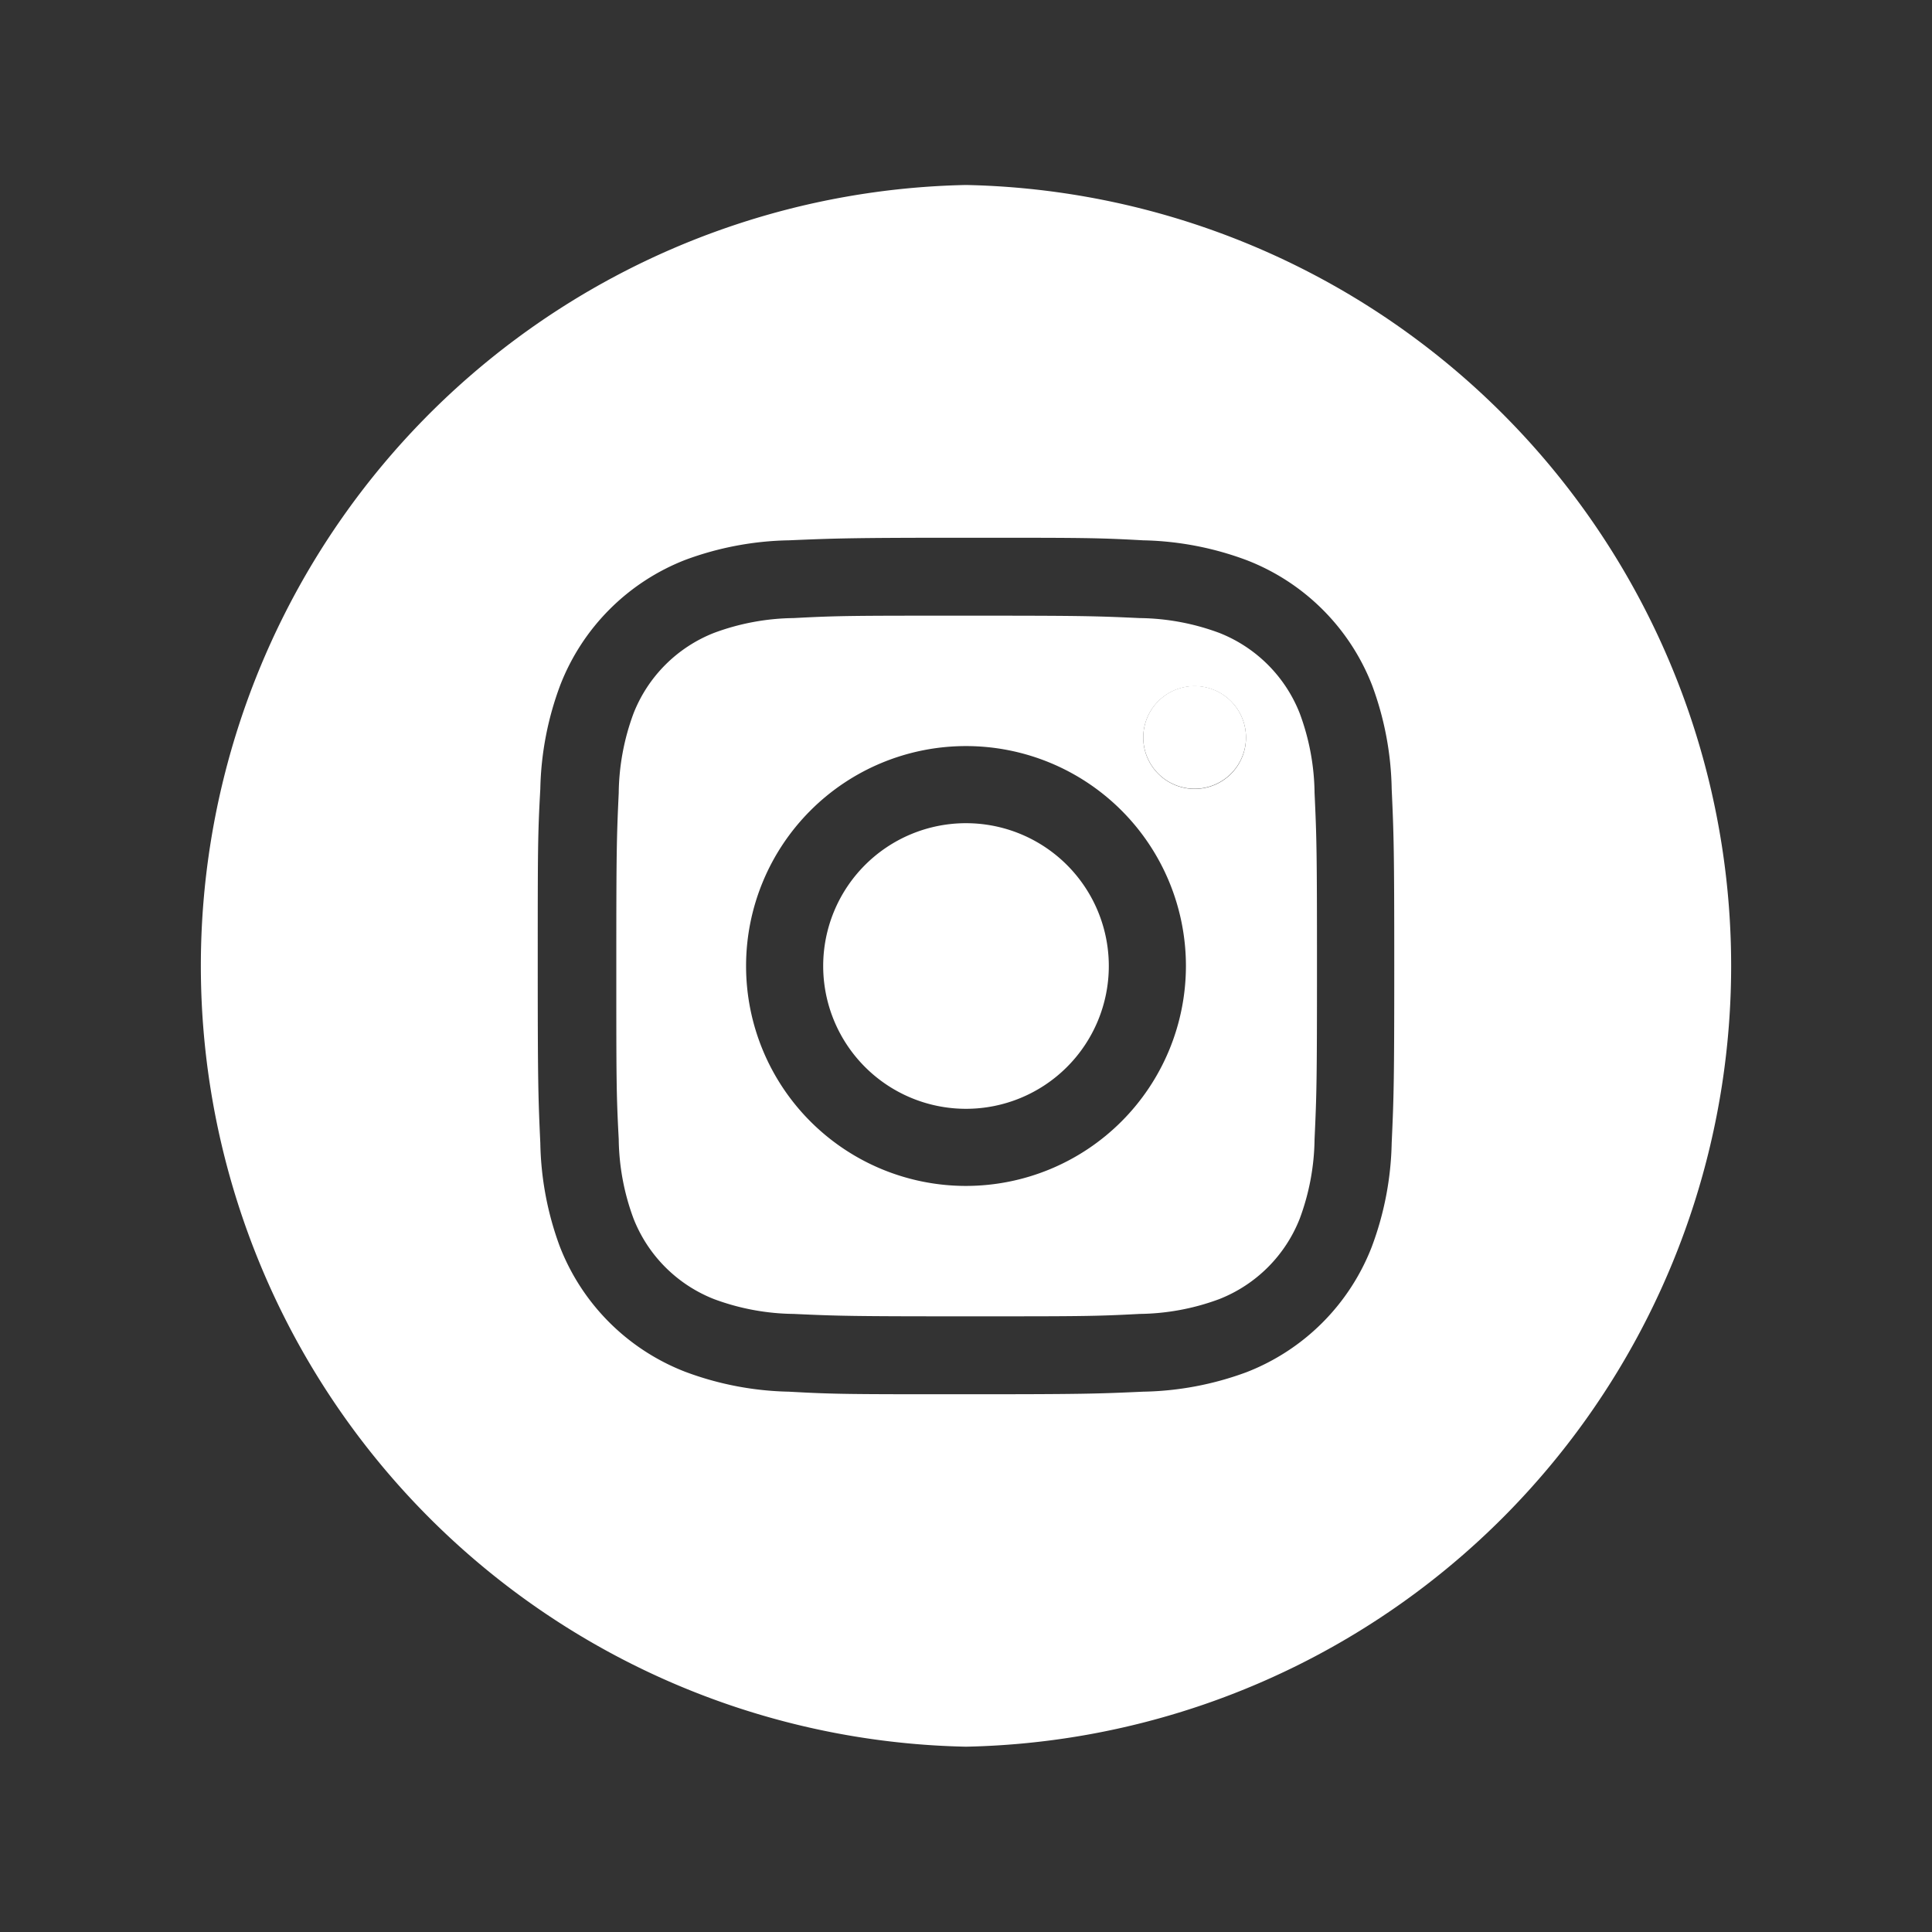
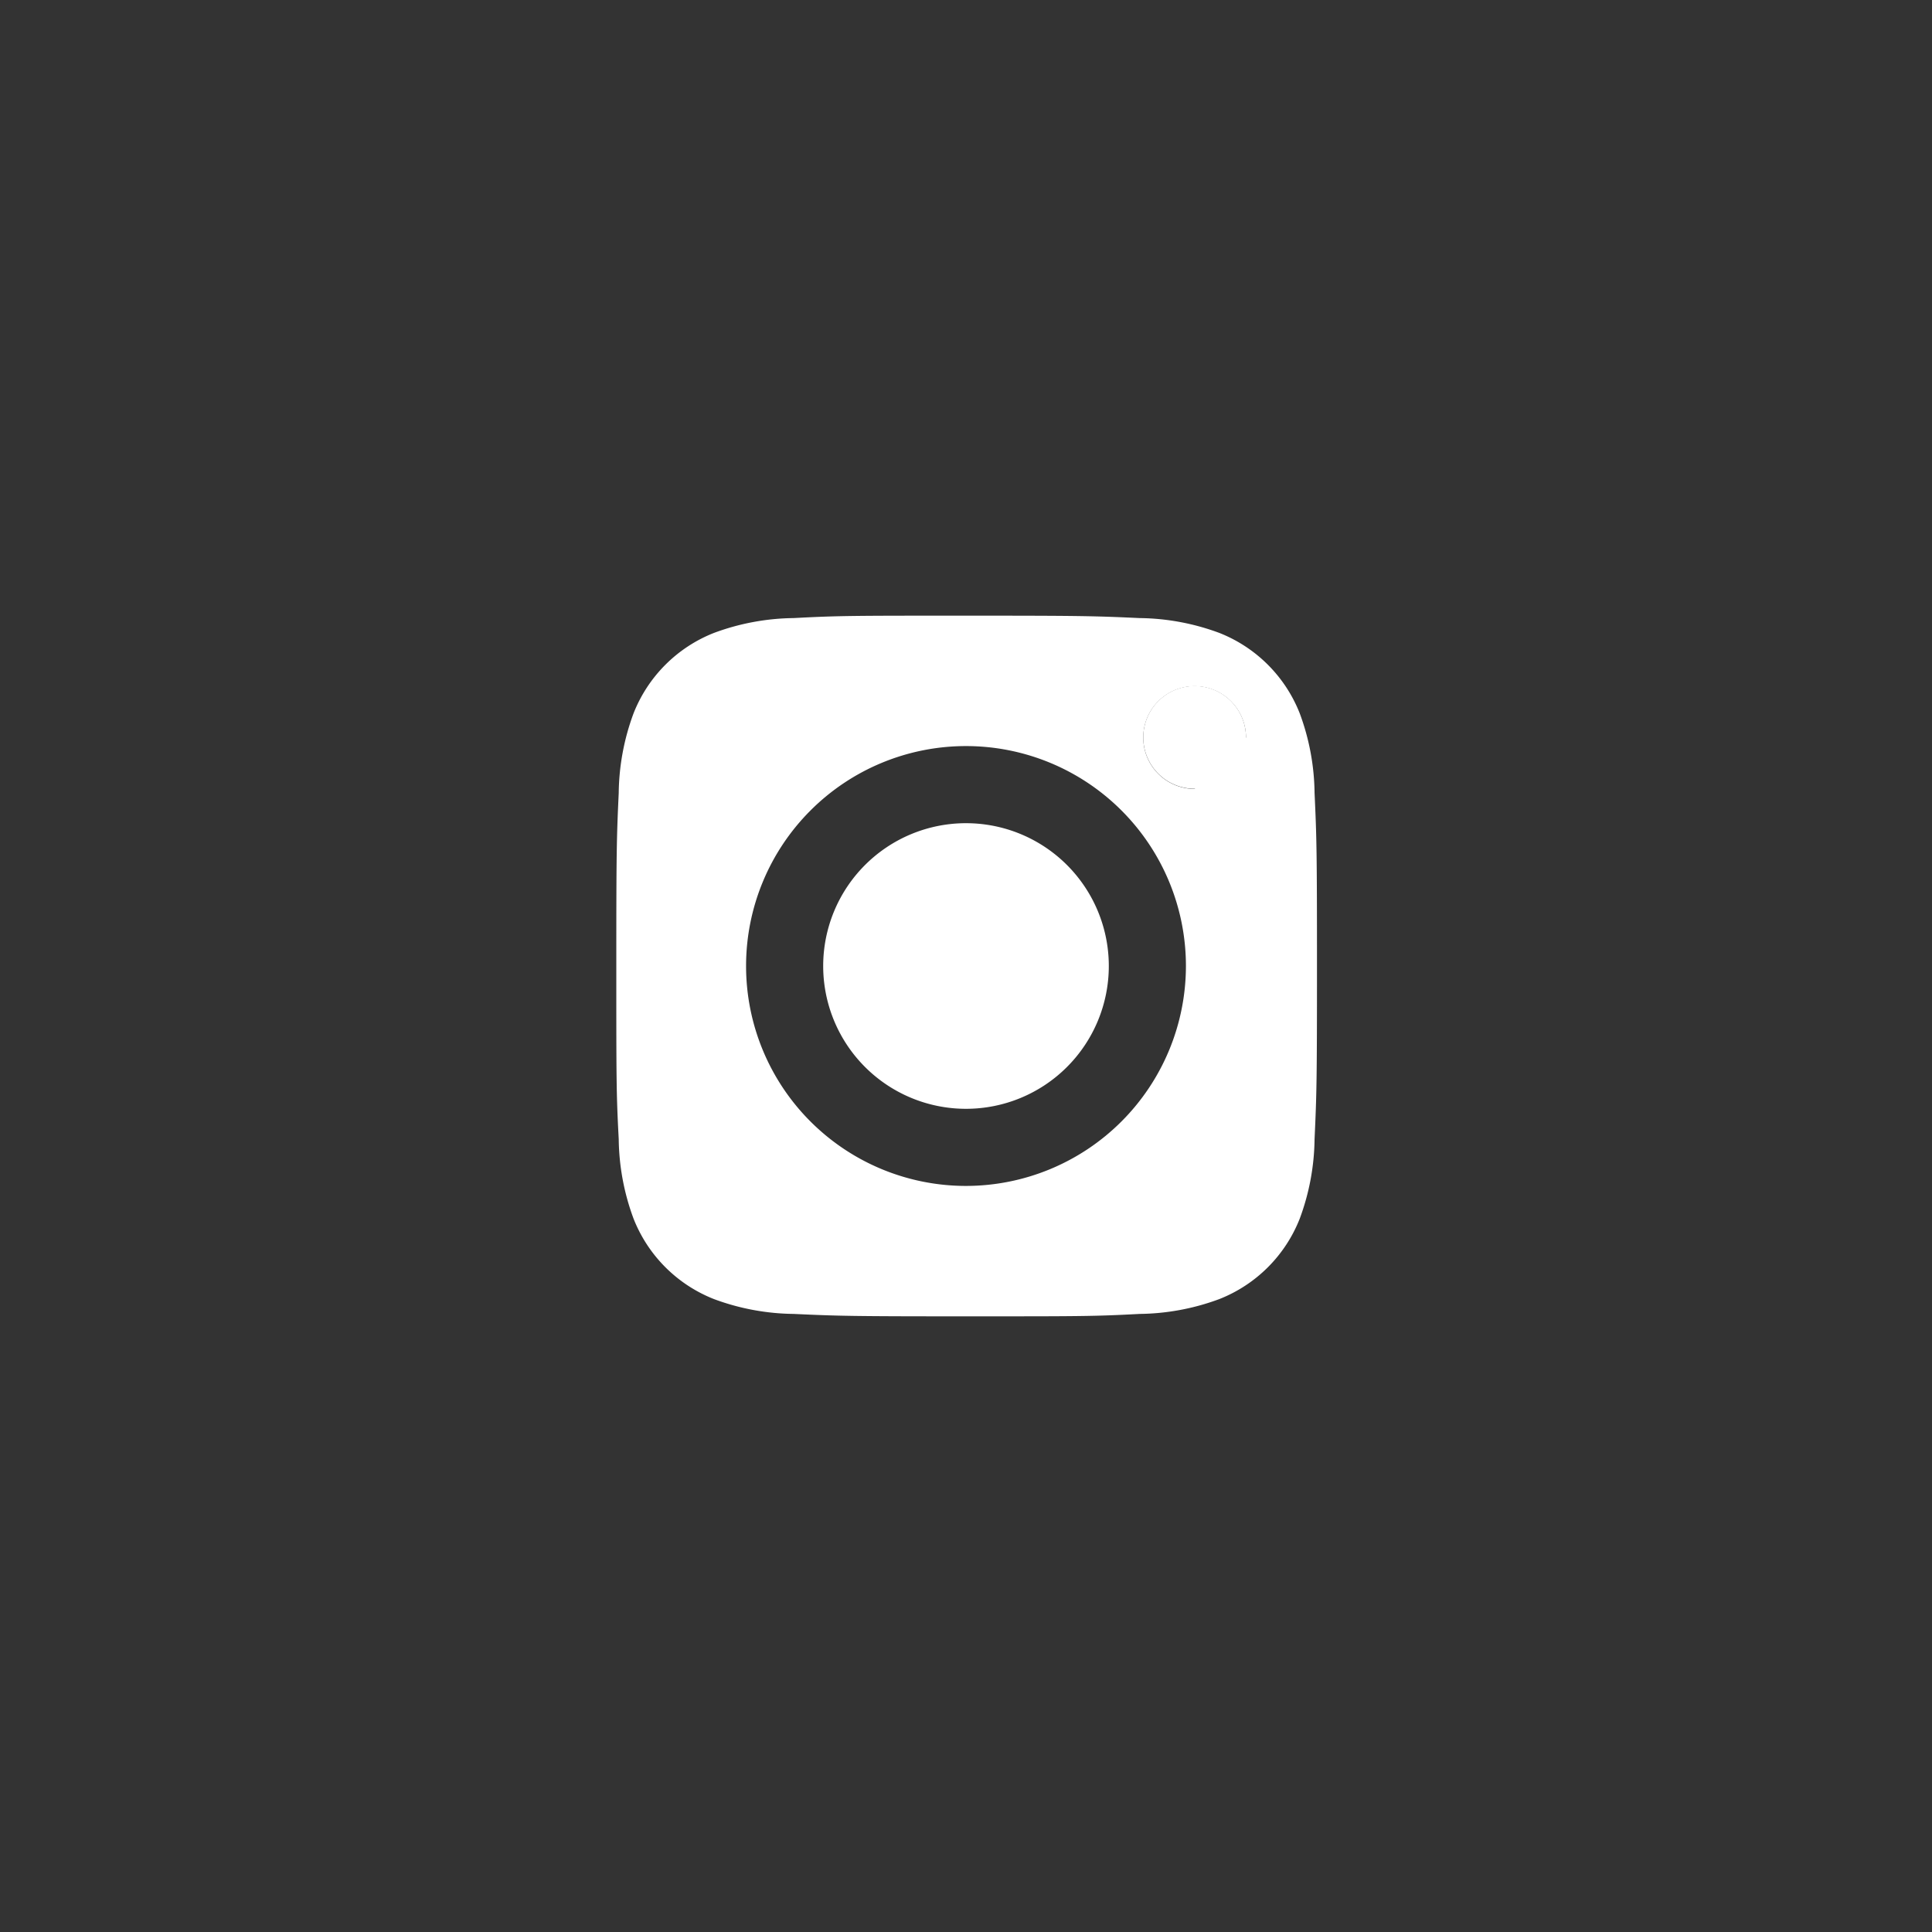
<svg xmlns="http://www.w3.org/2000/svg" id="Capa_1" data-name="Capa 1" viewBox="0 0 120 120">
  <rect x="0" y="0" width="120" height="120" fill="#333333" stroke="none" />
  <defs>
    <style>.cls-1{fill:#fff;}</style>
  </defs>
-   <path class="cls-1" d="M60,11.49h0a48.51,48.51,0,0,0,0,97h0a48.51,48.51,0,0,0,0-97ZM86.44,71a19.42,19.42,0,0,1-1.24,6.45,13.63,13.63,0,0,1-7.78,7.78A19.42,19.42,0,0,1,71,86.44c-2.84.13-3.75.16-11,.16s-8.13,0-11-.16a19.42,19.42,0,0,1-6.45-1.24,13.63,13.63,0,0,1-7.78-7.78A19.42,19.42,0,0,1,33.56,71c-.13-2.84-.16-3.75-.16-11s0-8.13.16-11a19.42,19.42,0,0,1,1.24-6.45,13.63,13.63,0,0,1,7.78-7.78A19.42,19.42,0,0,1,49,33.56c2.84-.12,3.75-.16,11-.16s8.13,0,11,.16a19.42,19.42,0,0,1,6.45,1.24,13.63,13.63,0,0,1,7.78,7.78A19.42,19.42,0,0,1,86.44,49c.13,2.84.16,3.75.16,11S86.57,68.13,86.44,71Z" />
  <path class="cls-1" d="M74.2,42.61a3.19,3.19,0,1,0,3.19,3.19A3.19,3.19,0,0,0,74.2,42.61Z" />
  <path class="cls-1" d="M60,51.13A8.87,8.87,0,1,0,68.87,60,8.87,8.87,0,0,0,60,51.13Z" />
-   <path class="cls-1" d="M81.65,49.25a14.63,14.63,0,0,0-.92-4.94,8.85,8.85,0,0,0-5-5,14.63,14.63,0,0,0-4.94-.92c-2.81-.13-3.65-.15-10.75-.15s-7.94,0-10.75.15a14.63,14.63,0,0,0-4.94.92,8.85,8.85,0,0,0-5,5,14.63,14.63,0,0,0-.92,4.94c-.13,2.81-.15,3.65-.15,10.75s0,7.94.15,10.75a14.63,14.63,0,0,0,.92,4.94,8.85,8.85,0,0,0,5,5,14.63,14.63,0,0,0,4.94.92c2.81.13,3.65.15,10.75.15s7.94,0,10.75-.15a14.63,14.63,0,0,0,4.94-.92,8.85,8.85,0,0,0,5-5,14.63,14.63,0,0,0,.92-4.94c.13-2.81.15-3.65.15-10.75S81.78,52.06,81.65,49.25ZM60,73.66A13.66,13.66,0,1,1,73.66,60,13.67,13.67,0,0,1,60,73.66ZM74.2,49a3.19,3.19,0,1,1,3.19-3.19A3.18,3.18,0,0,1,74.2,49Z" />
+   <path class="cls-1" d="M81.65,49.25a14.63,14.63,0,0,0-.92-4.94,8.85,8.85,0,0,0-5-5,14.63,14.63,0,0,0-4.94-.92c-2.81-.13-3.65-.15-10.75-.15s-7.94,0-10.75.15a14.63,14.63,0,0,0-4.94.92,8.85,8.85,0,0,0-5,5,14.63,14.63,0,0,0-.92,4.94c-.13,2.81-.15,3.65-.15,10.75s0,7.94.15,10.75a14.63,14.63,0,0,0,.92,4.94,8.85,8.85,0,0,0,5,5,14.63,14.63,0,0,0,4.94.92c2.81.13,3.65.15,10.75.15s7.94,0,10.75-.15a14.63,14.63,0,0,0,4.94-.92,8.85,8.85,0,0,0,5-5,14.63,14.63,0,0,0,.92-4.94c.13-2.81.15-3.65.15-10.75S81.78,52.06,81.65,49.25ZM60,73.66A13.66,13.66,0,1,1,73.66,60,13.67,13.67,0,0,1,60,73.66ZM74.2,49a3.19,3.19,0,1,1,3.19-3.19Z" />
</svg>